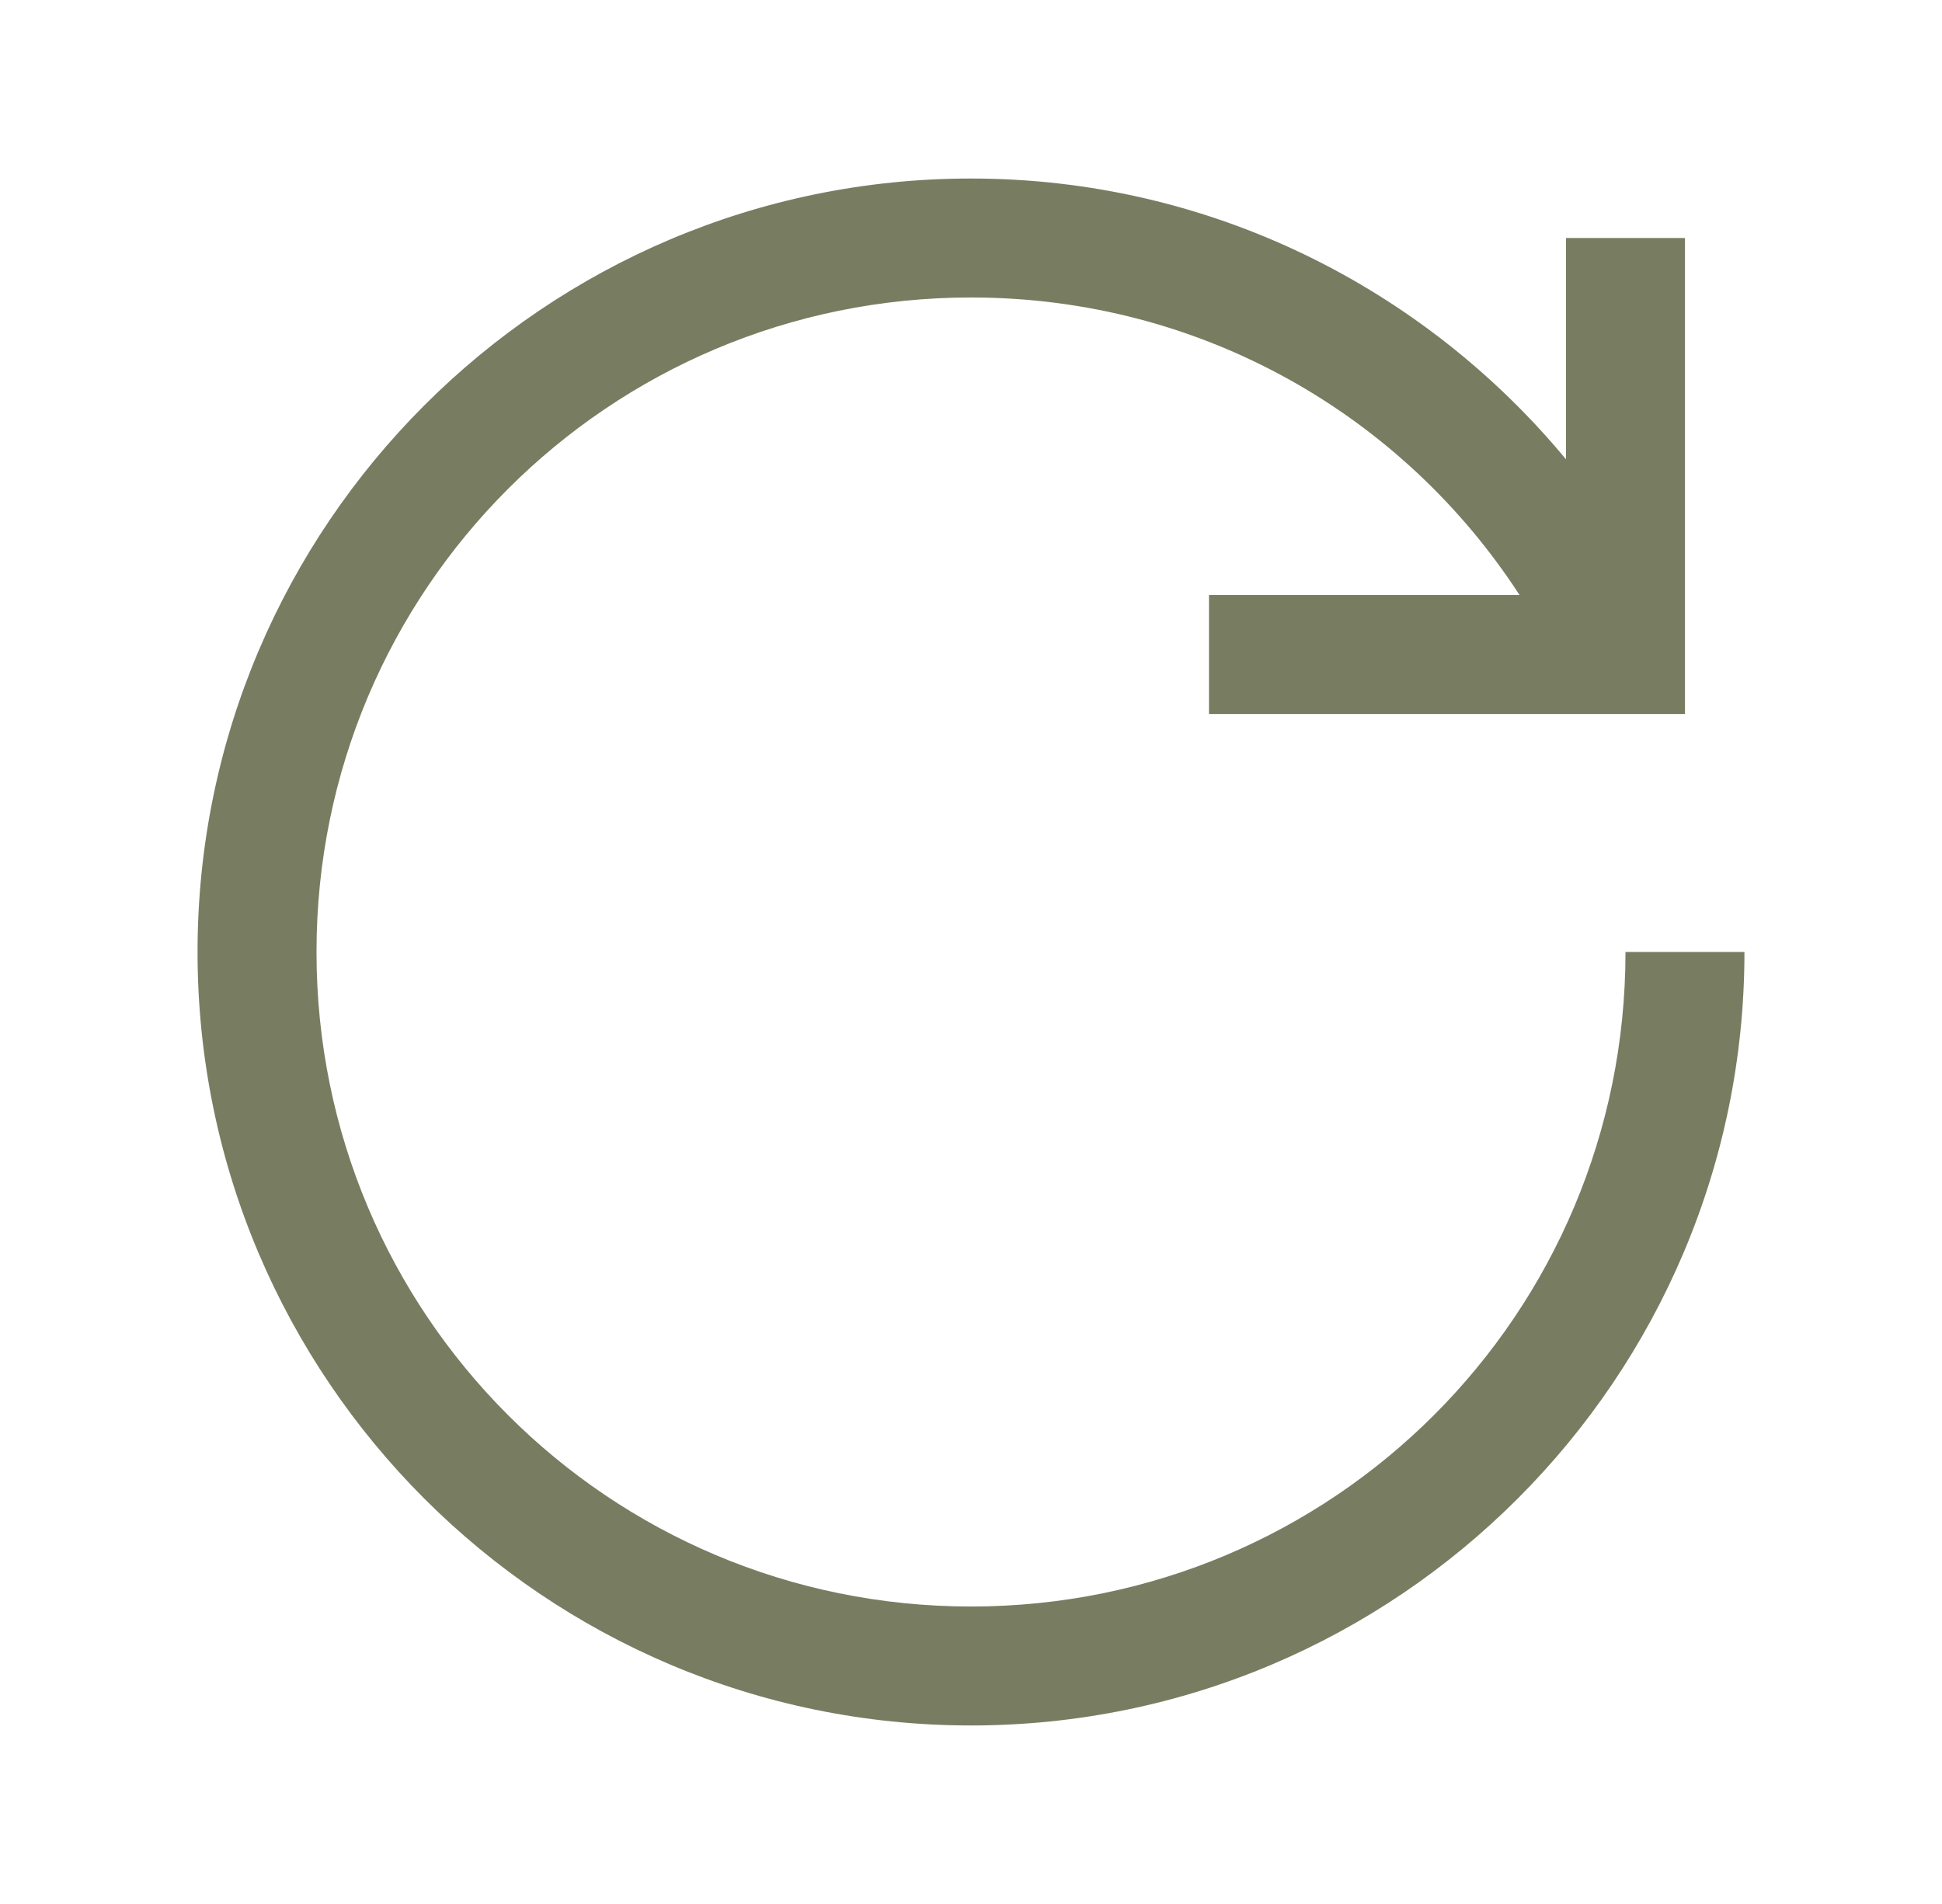
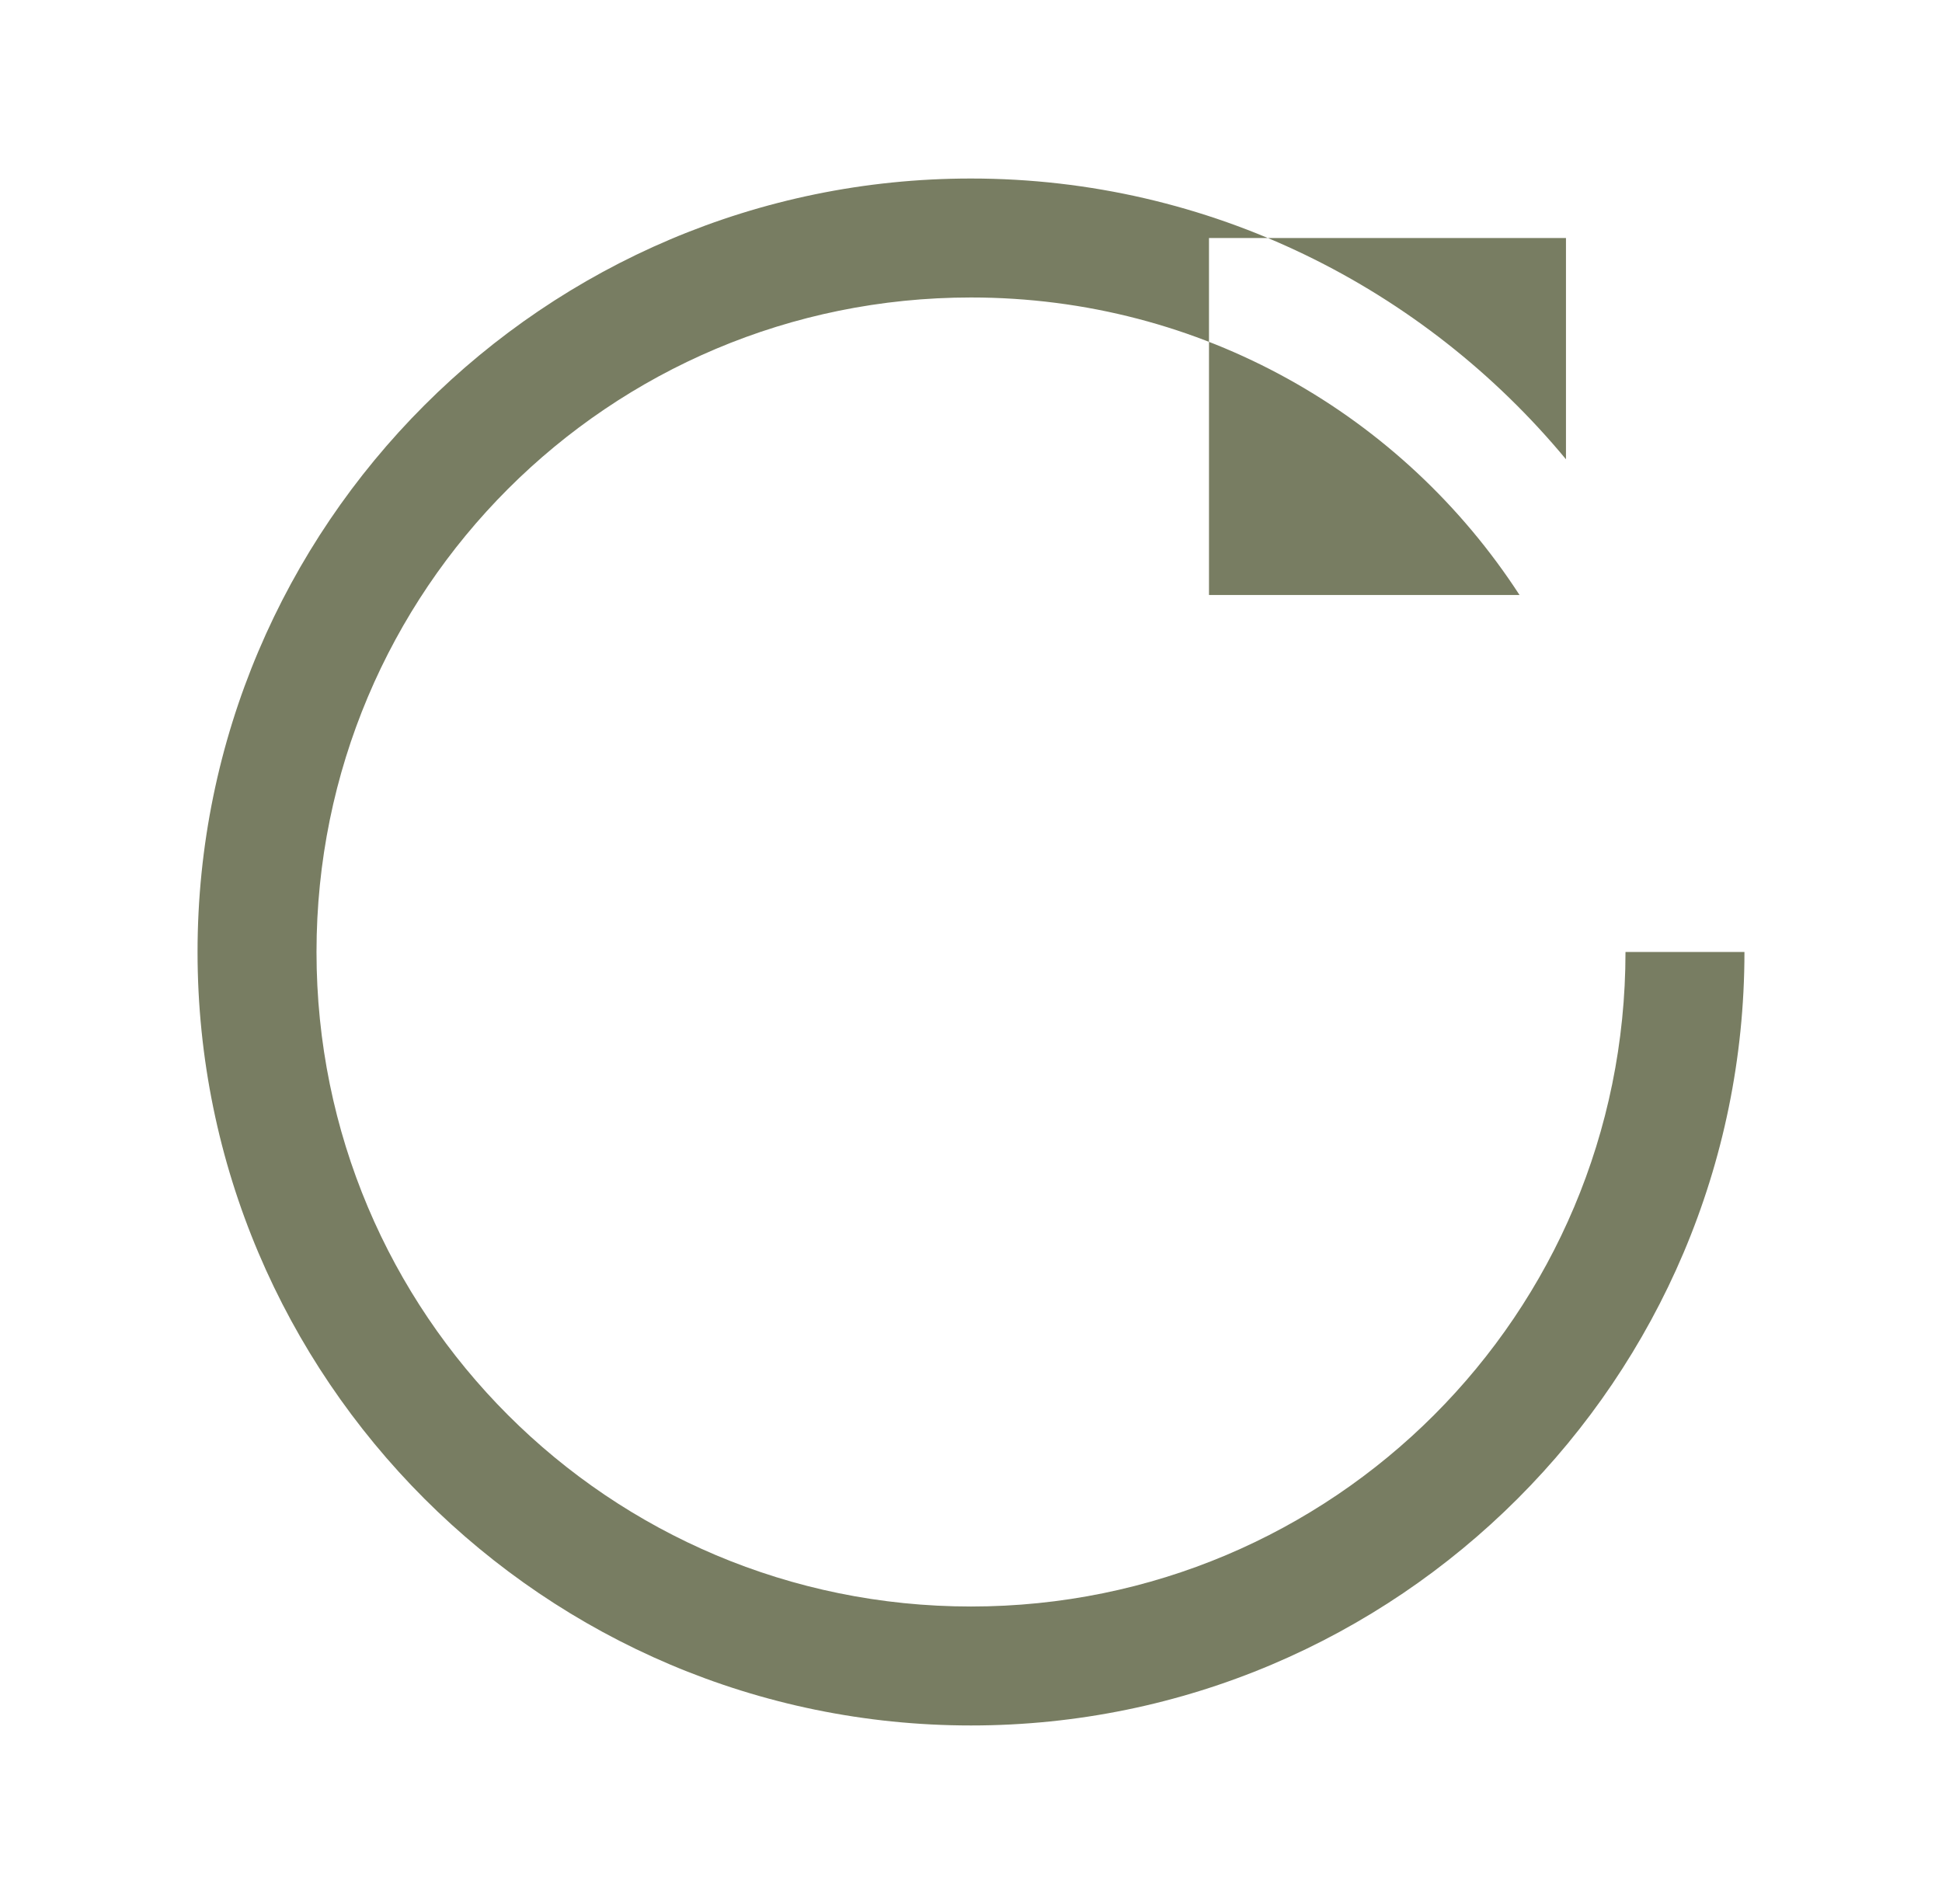
<svg xmlns="http://www.w3.org/2000/svg" width="51" height="50" viewBox="0 0 51 50" fill="none">
  <g id="la:redo-alt">
-     <path id="Vector" d="M25.5 4.688C14.3 4.688 5.188 13.8 5.188 25C5.188 36.2 14.3 45.312 25.5 45.312C36.7 45.312 45.812 36.2 45.812 25H42.688C42.688 34.509 35.009 42.188 25.5 42.188C15.991 42.188 8.312 34.509 8.312 25C8.312 15.491 15.991 7.812 25.5 7.812C31.555 7.812 36.847 10.912 39.905 15.625H31.75V18.75H44.25V6.25H41.125V12.061C37.402 7.569 31.781 4.688 25.5 4.688Z" fill="#787D62" />
+     <path id="Vector" d="M25.5 4.688C14.3 4.688 5.188 13.8 5.188 25C5.188 36.2 14.3 45.312 25.5 45.312C36.7 45.312 45.812 36.2 45.812 25H42.688C42.688 34.509 35.009 42.188 25.5 42.188C15.991 42.188 8.312 34.509 8.312 25C8.312 15.491 15.991 7.812 25.5 7.812C31.555 7.812 36.847 10.912 39.905 15.625H31.75V18.75V6.25H41.125V12.061C37.402 7.569 31.781 4.688 25.5 4.688Z" fill="#787D62" />
  </g>
</svg>